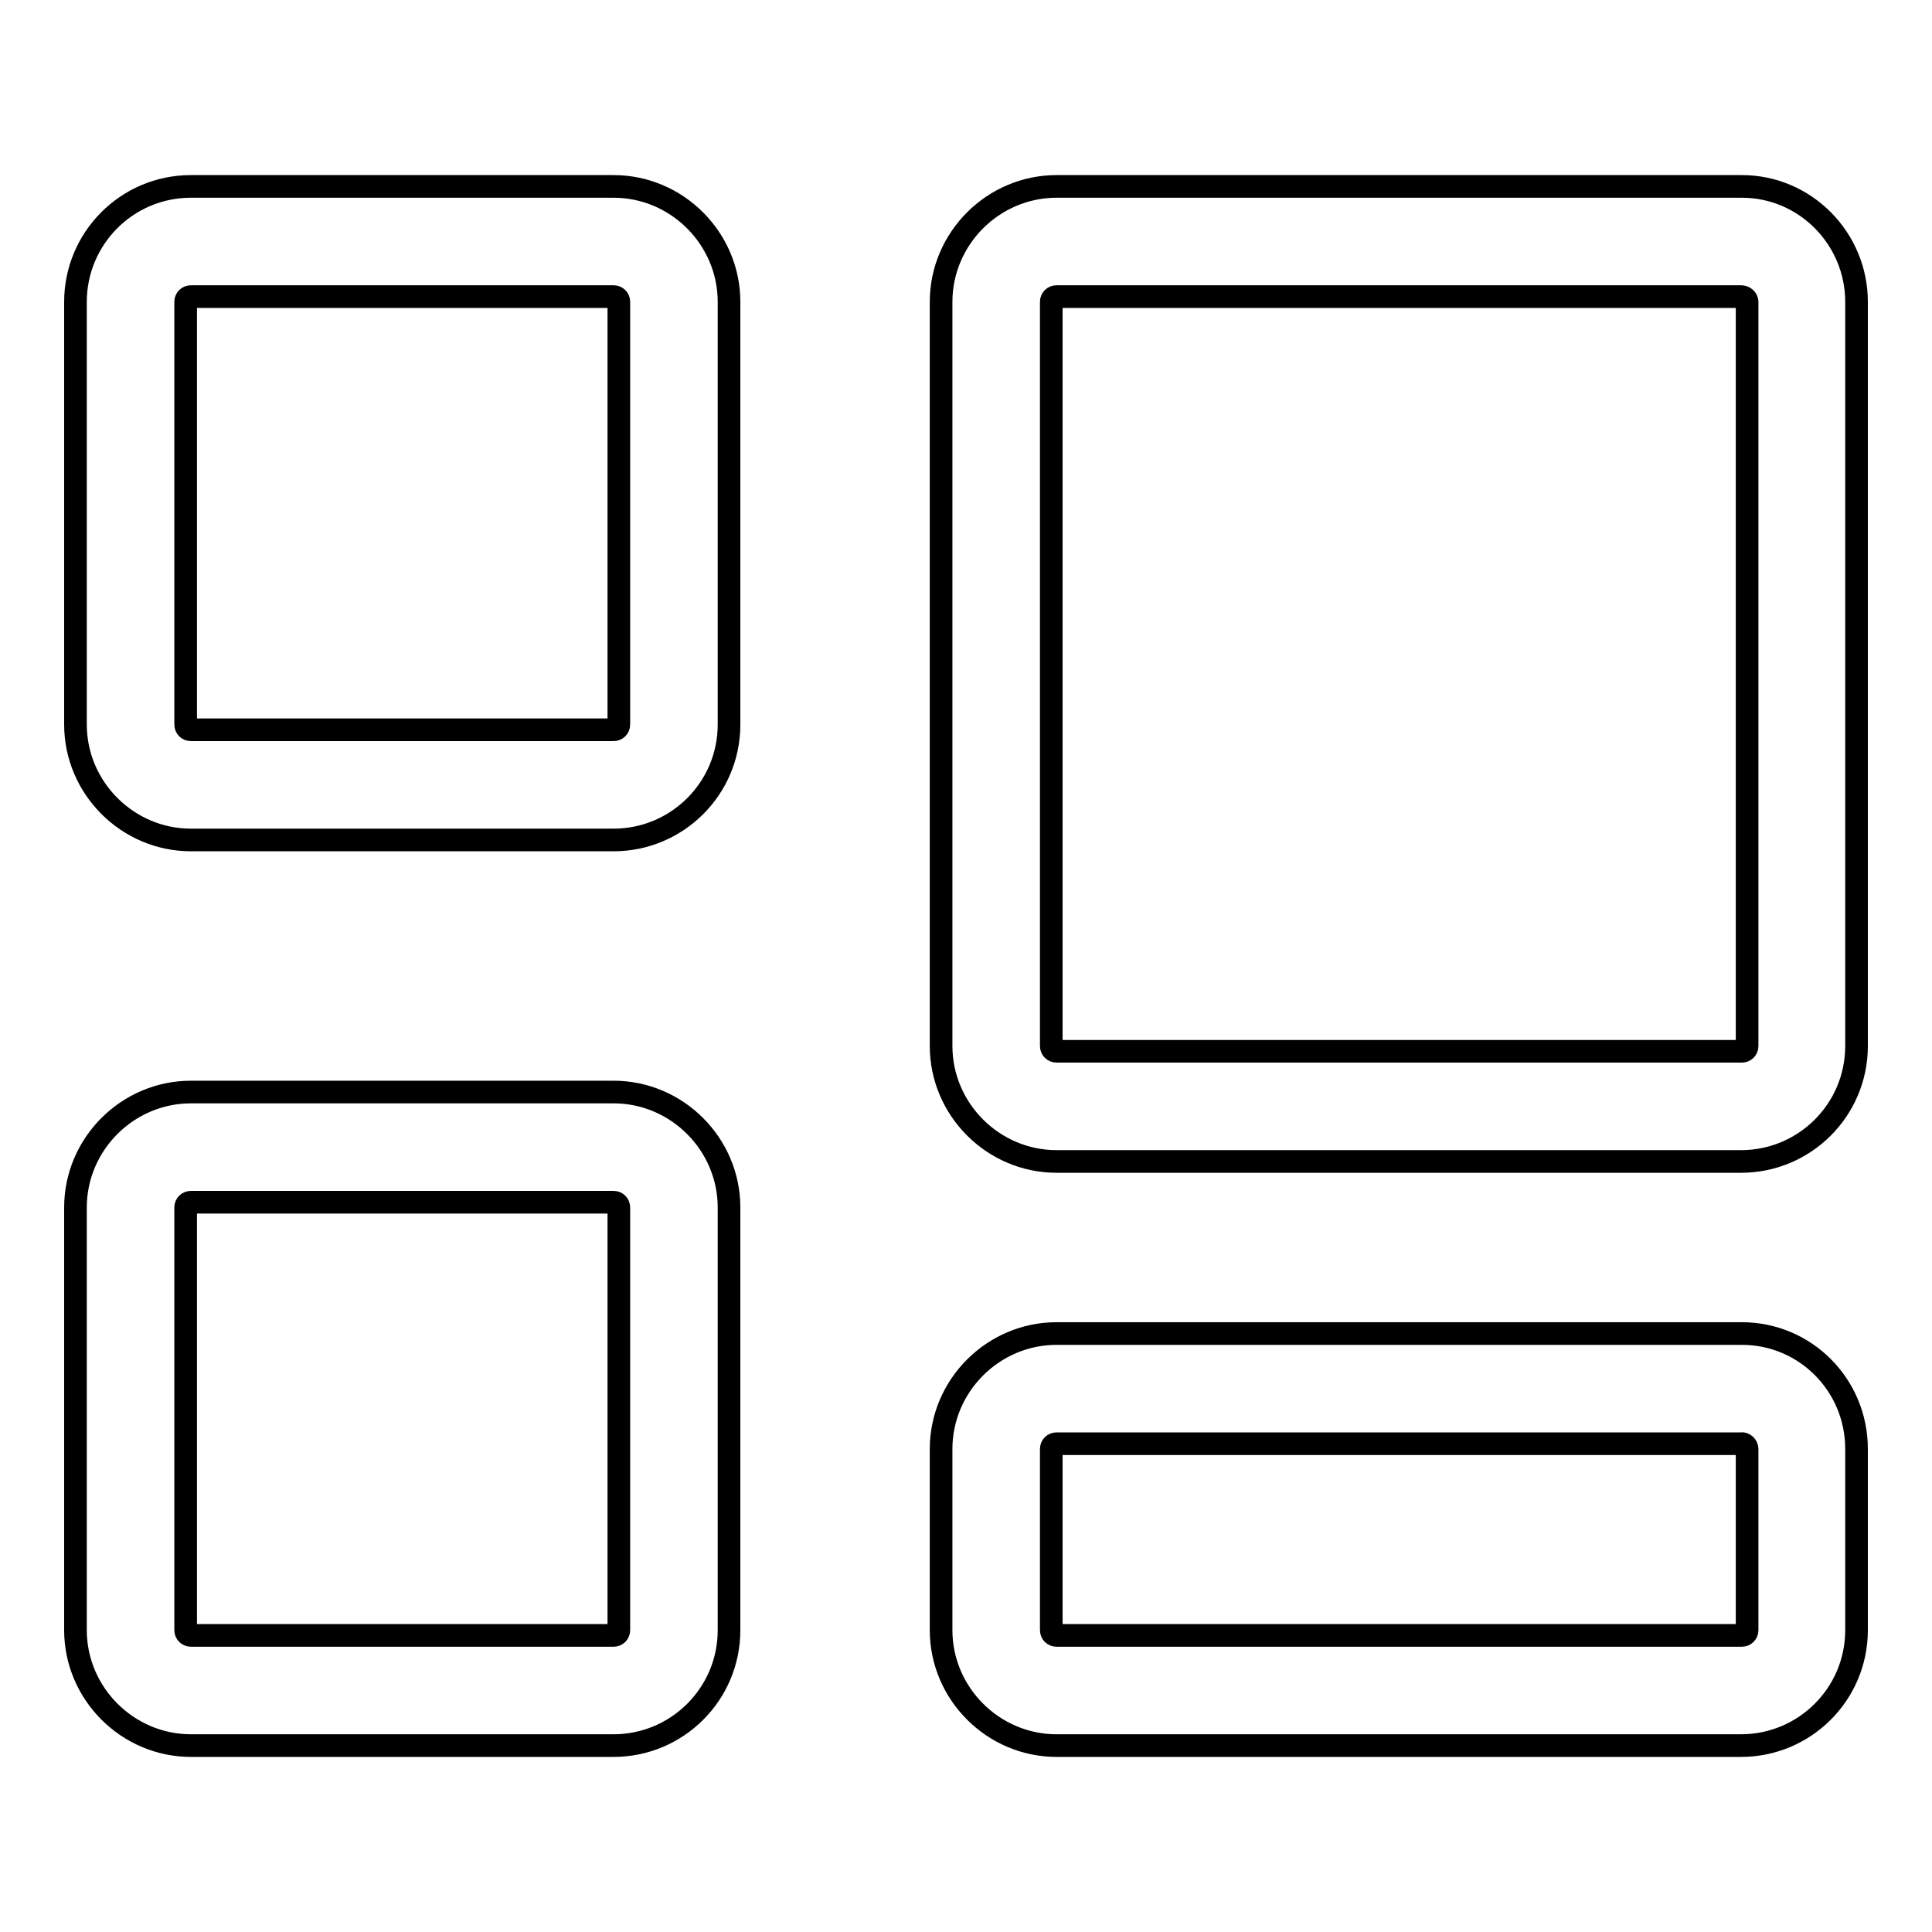
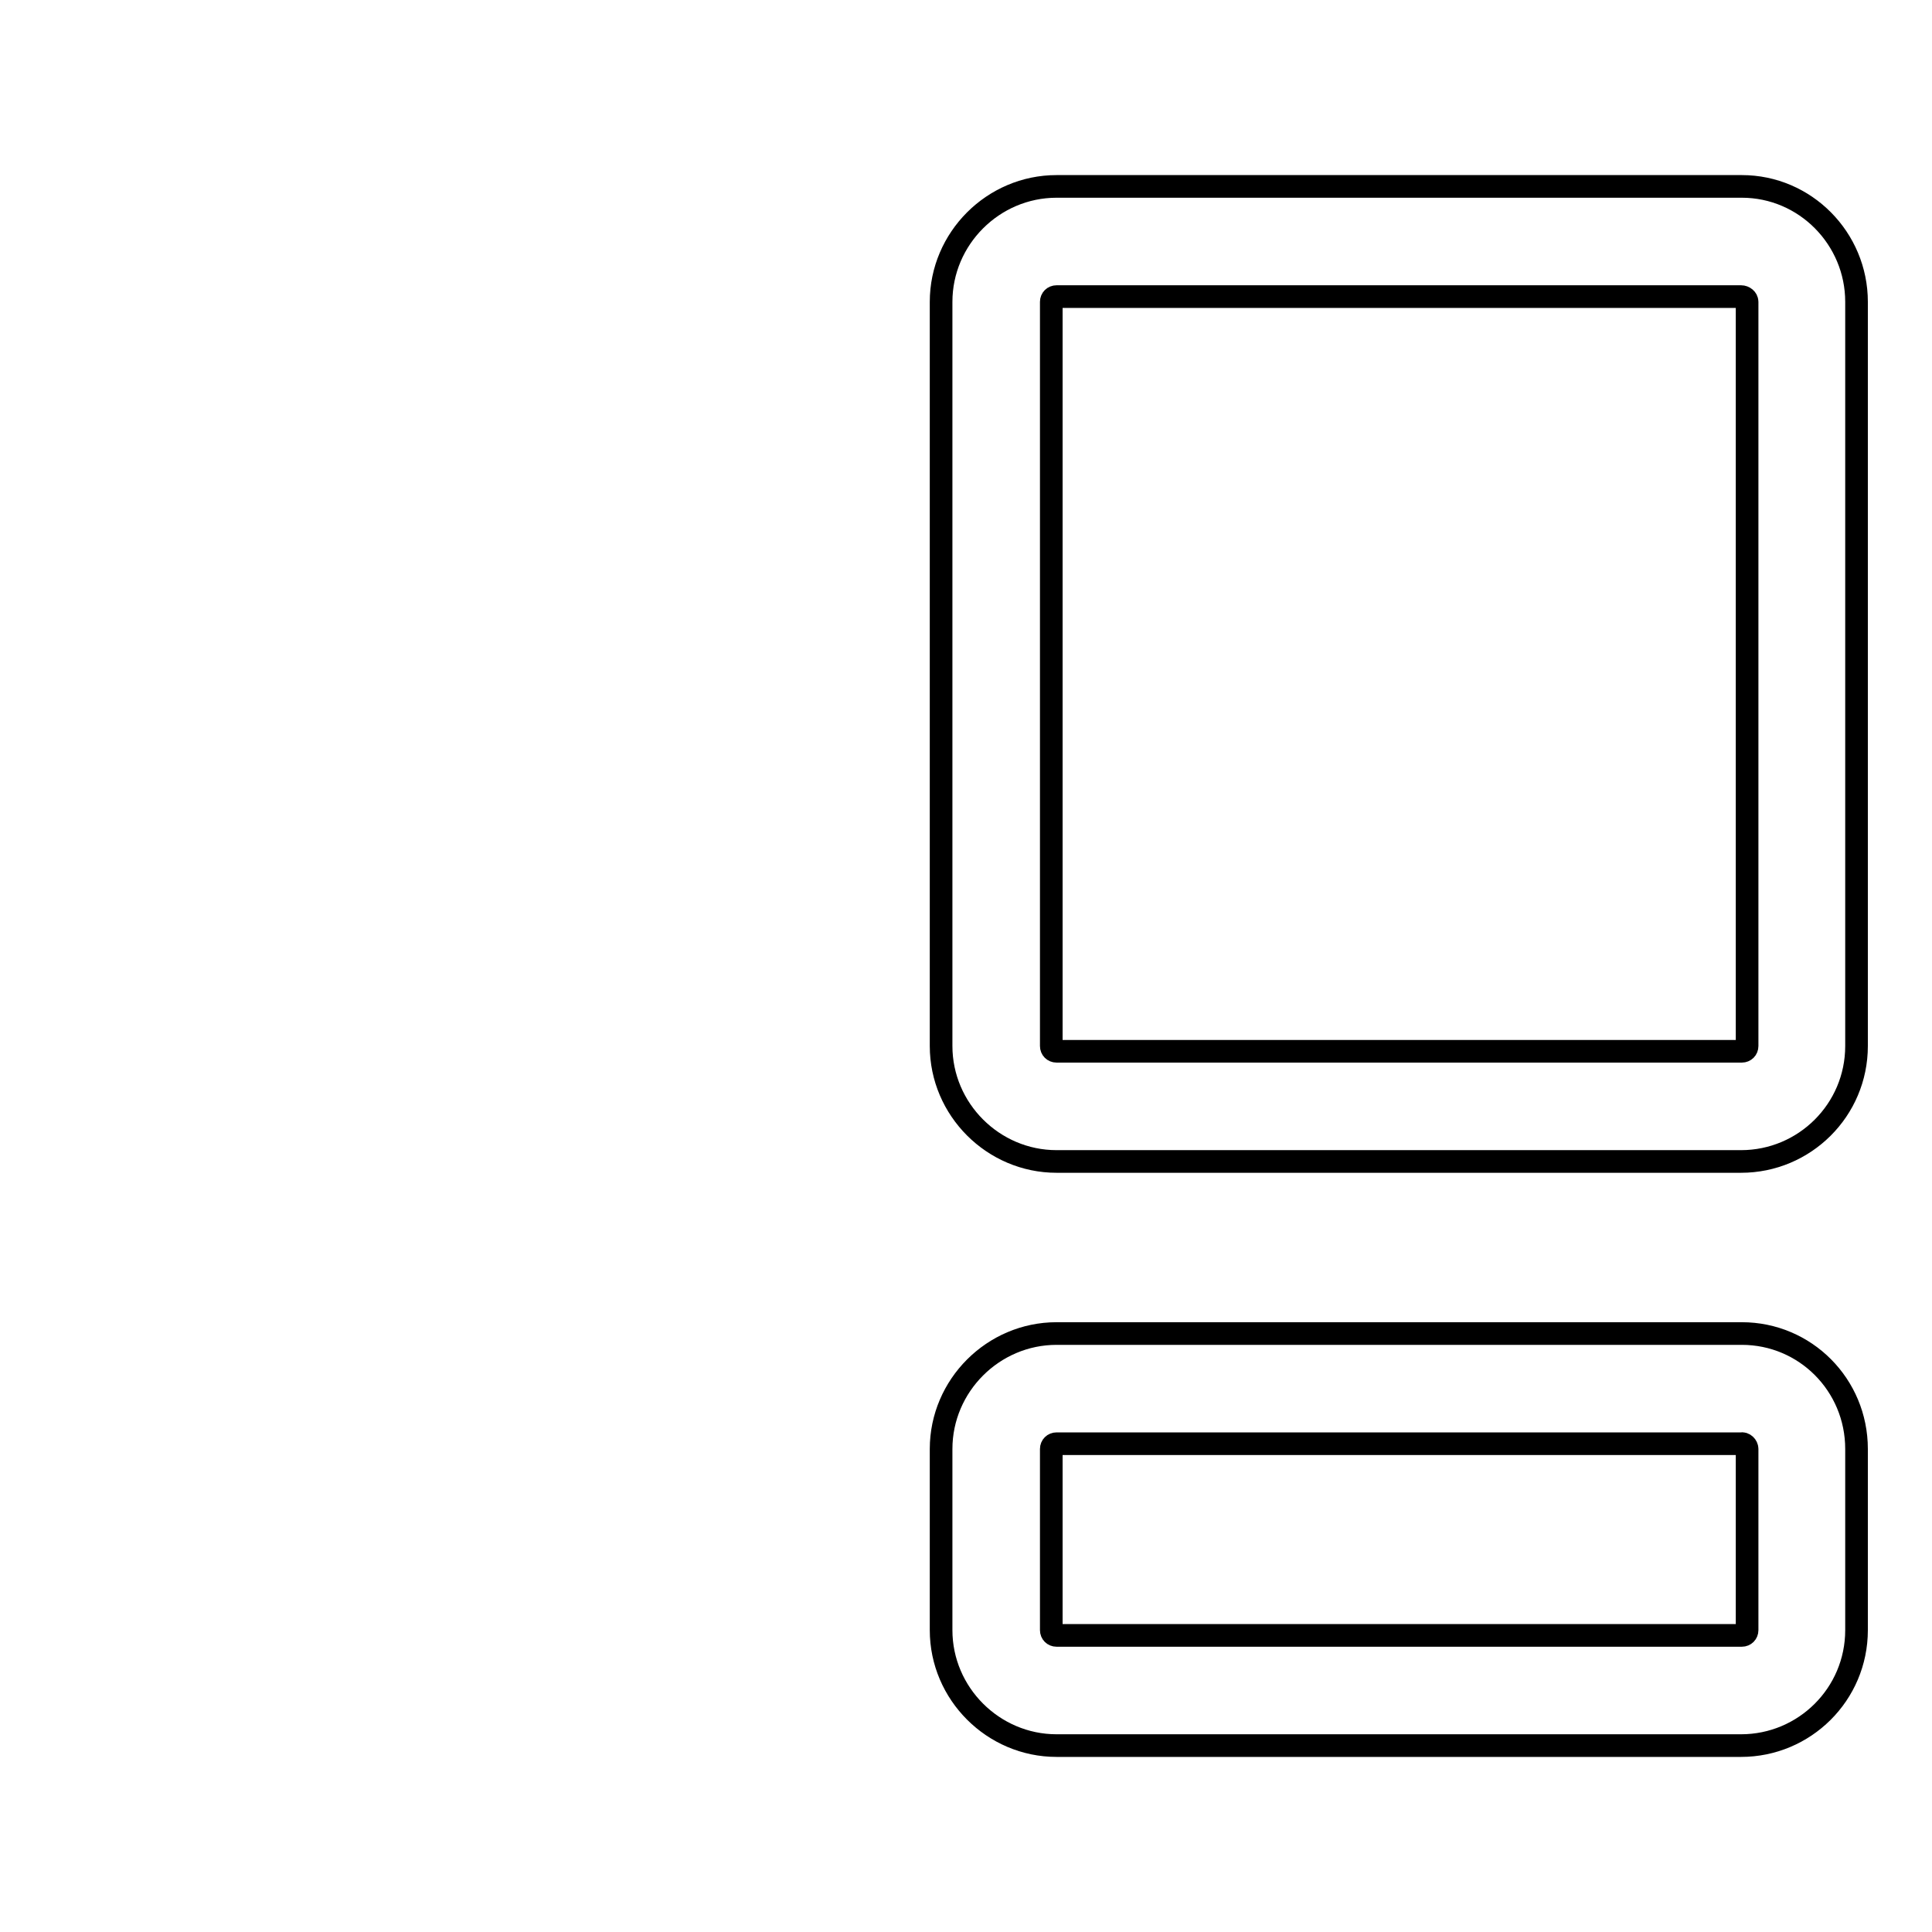
<svg xmlns="http://www.w3.org/2000/svg" version="1.1" x="0px" y="0px" viewBox="0 0 256 256" enable-background="new 0 0 256 256" xml:space="preserve">
  <g>
    <g>
-       <path stroke-width="3" fill-opacity="0" stroke="#000000" d="M81.3,24.7h-56C16.8,24.7,10,31.6,10,40v56c0,8.4,6.9,15.3,15.3,15.3h56c8.4,0,15.3-6.8,15.3-15.3V40C96.6,31.6,89.7,24.7,81.3,24.7 M82,40v56c0,0.4-0.3,0.7-0.7,0.7h-56c-0.4,0-0.7-0.3-0.7-0.7V40c0-0.4,0.3-0.7,0.7-0.7h56C81.7,39.3,82,39.6,82,40 M81.3,144.7h-56c-8.4,0-15.3,6.9-15.3,15.3v56c0,8.4,6.9,15.3,15.3,15.3h56c8.4,0,15.3-6.8,15.3-15.3v-56C96.6,151.6,89.7,144.7,81.3,144.7 M82,160v56c0,0.4-0.3,0.7-0.7,0.7h-56c-0.4,0-0.7-0.3-0.7-0.7v-56c0-0.4,0.3-0.7,0.7-0.7h56C81.7,159.3,82,159.6,82,160" />
      <path stroke-width="3" fill-opacity="0" stroke="#000000" d="M230.8,24.7H140c-8.4,0-15.3,6.9-15.3,15.3v98.6c0,8.4,6.9,15.3,15.3,15.3h90.7c8.4,0,15.3-6.8,15.3-15.3V40C246,31.6,239.2,24.7,230.8,24.7 M231.5,40v98.6c0,0.4-0.3,0.7-0.7,0.7H140c-0.4,0-0.7-0.3-0.7-0.7V40c0-0.4,0.3-0.7,0.7-0.7h90.7C231.1,39.3,231.5,39.6,231.5,40 M230.8,176.7H140c-8.4,0-15.3,6.9-15.3,15.3v24c0,8.4,6.9,15.3,15.3,15.3h90.7c8.4,0,15.3-6.8,15.3-15.3v-24C246,183.5,239.2,176.7,230.8,176.7 M231.5,192v24c0,0.4-0.3,0.7-0.7,0.7H140c-0.4,0-0.7-0.3-0.7-0.7v-24c0-0.4,0.3-0.7,0.7-0.7h90.7C231.1,191.2,231.5,191.6,231.5,192" />
    </g>
  </g>
</svg>